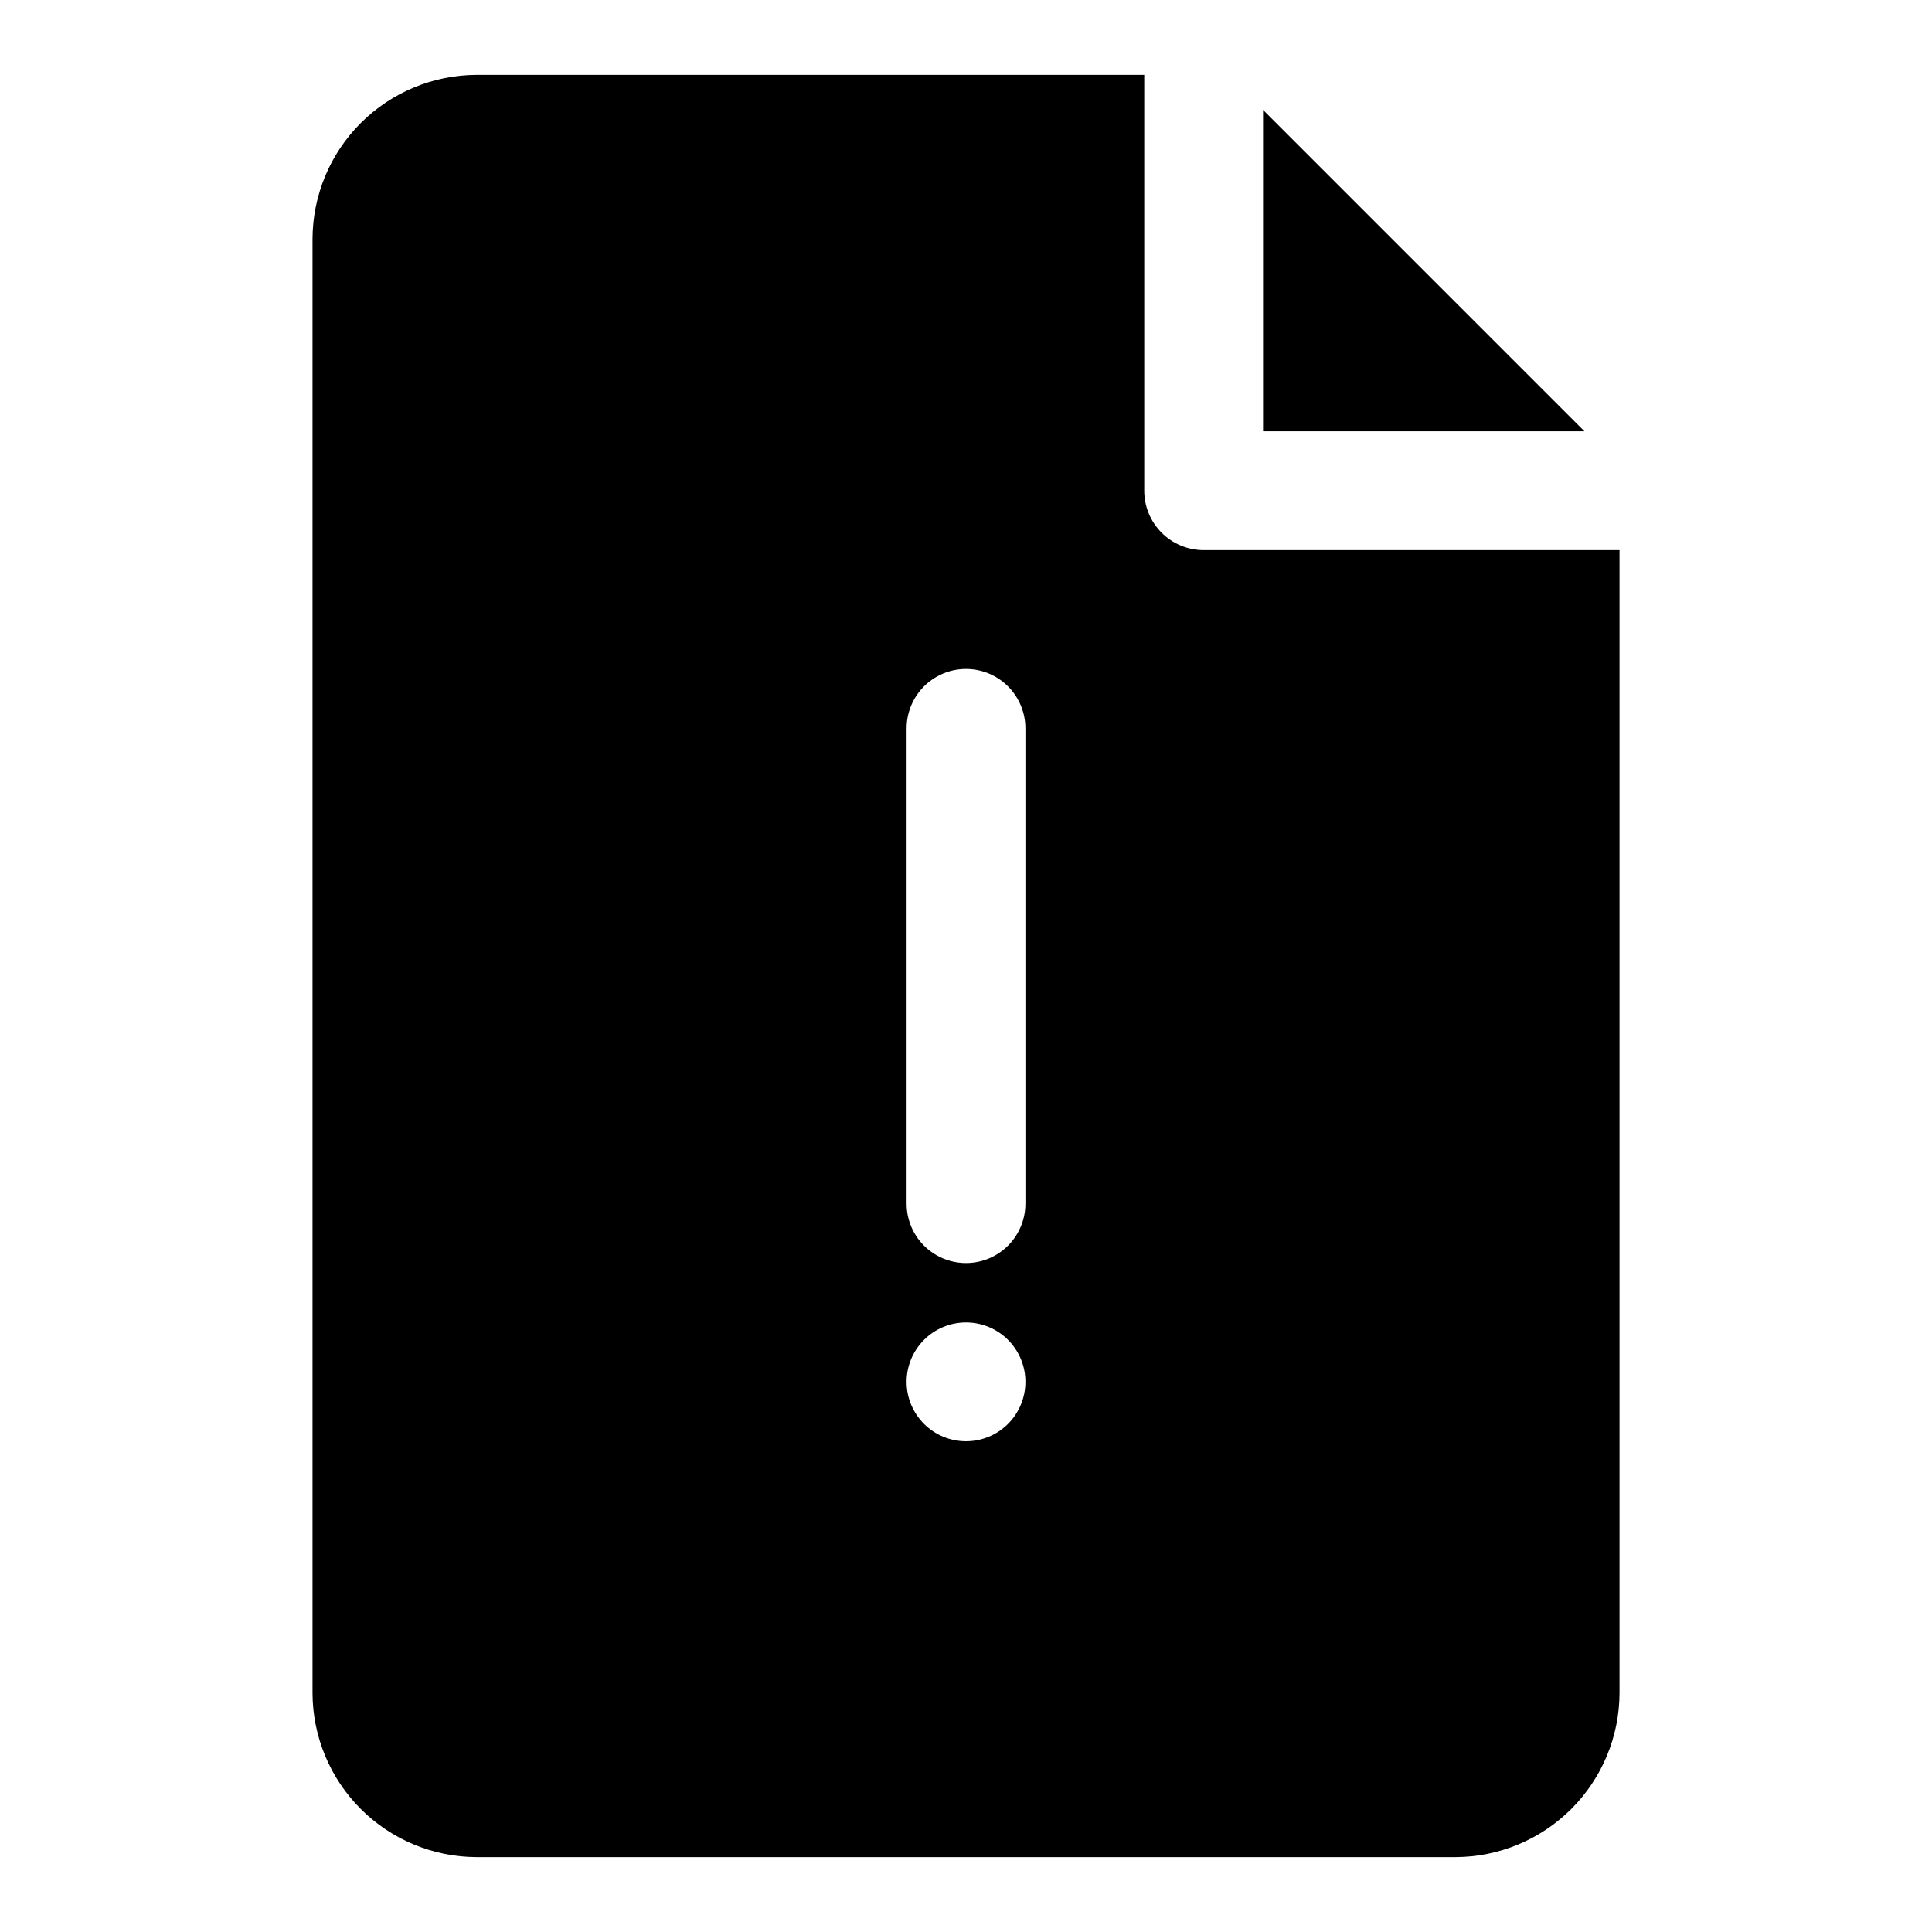
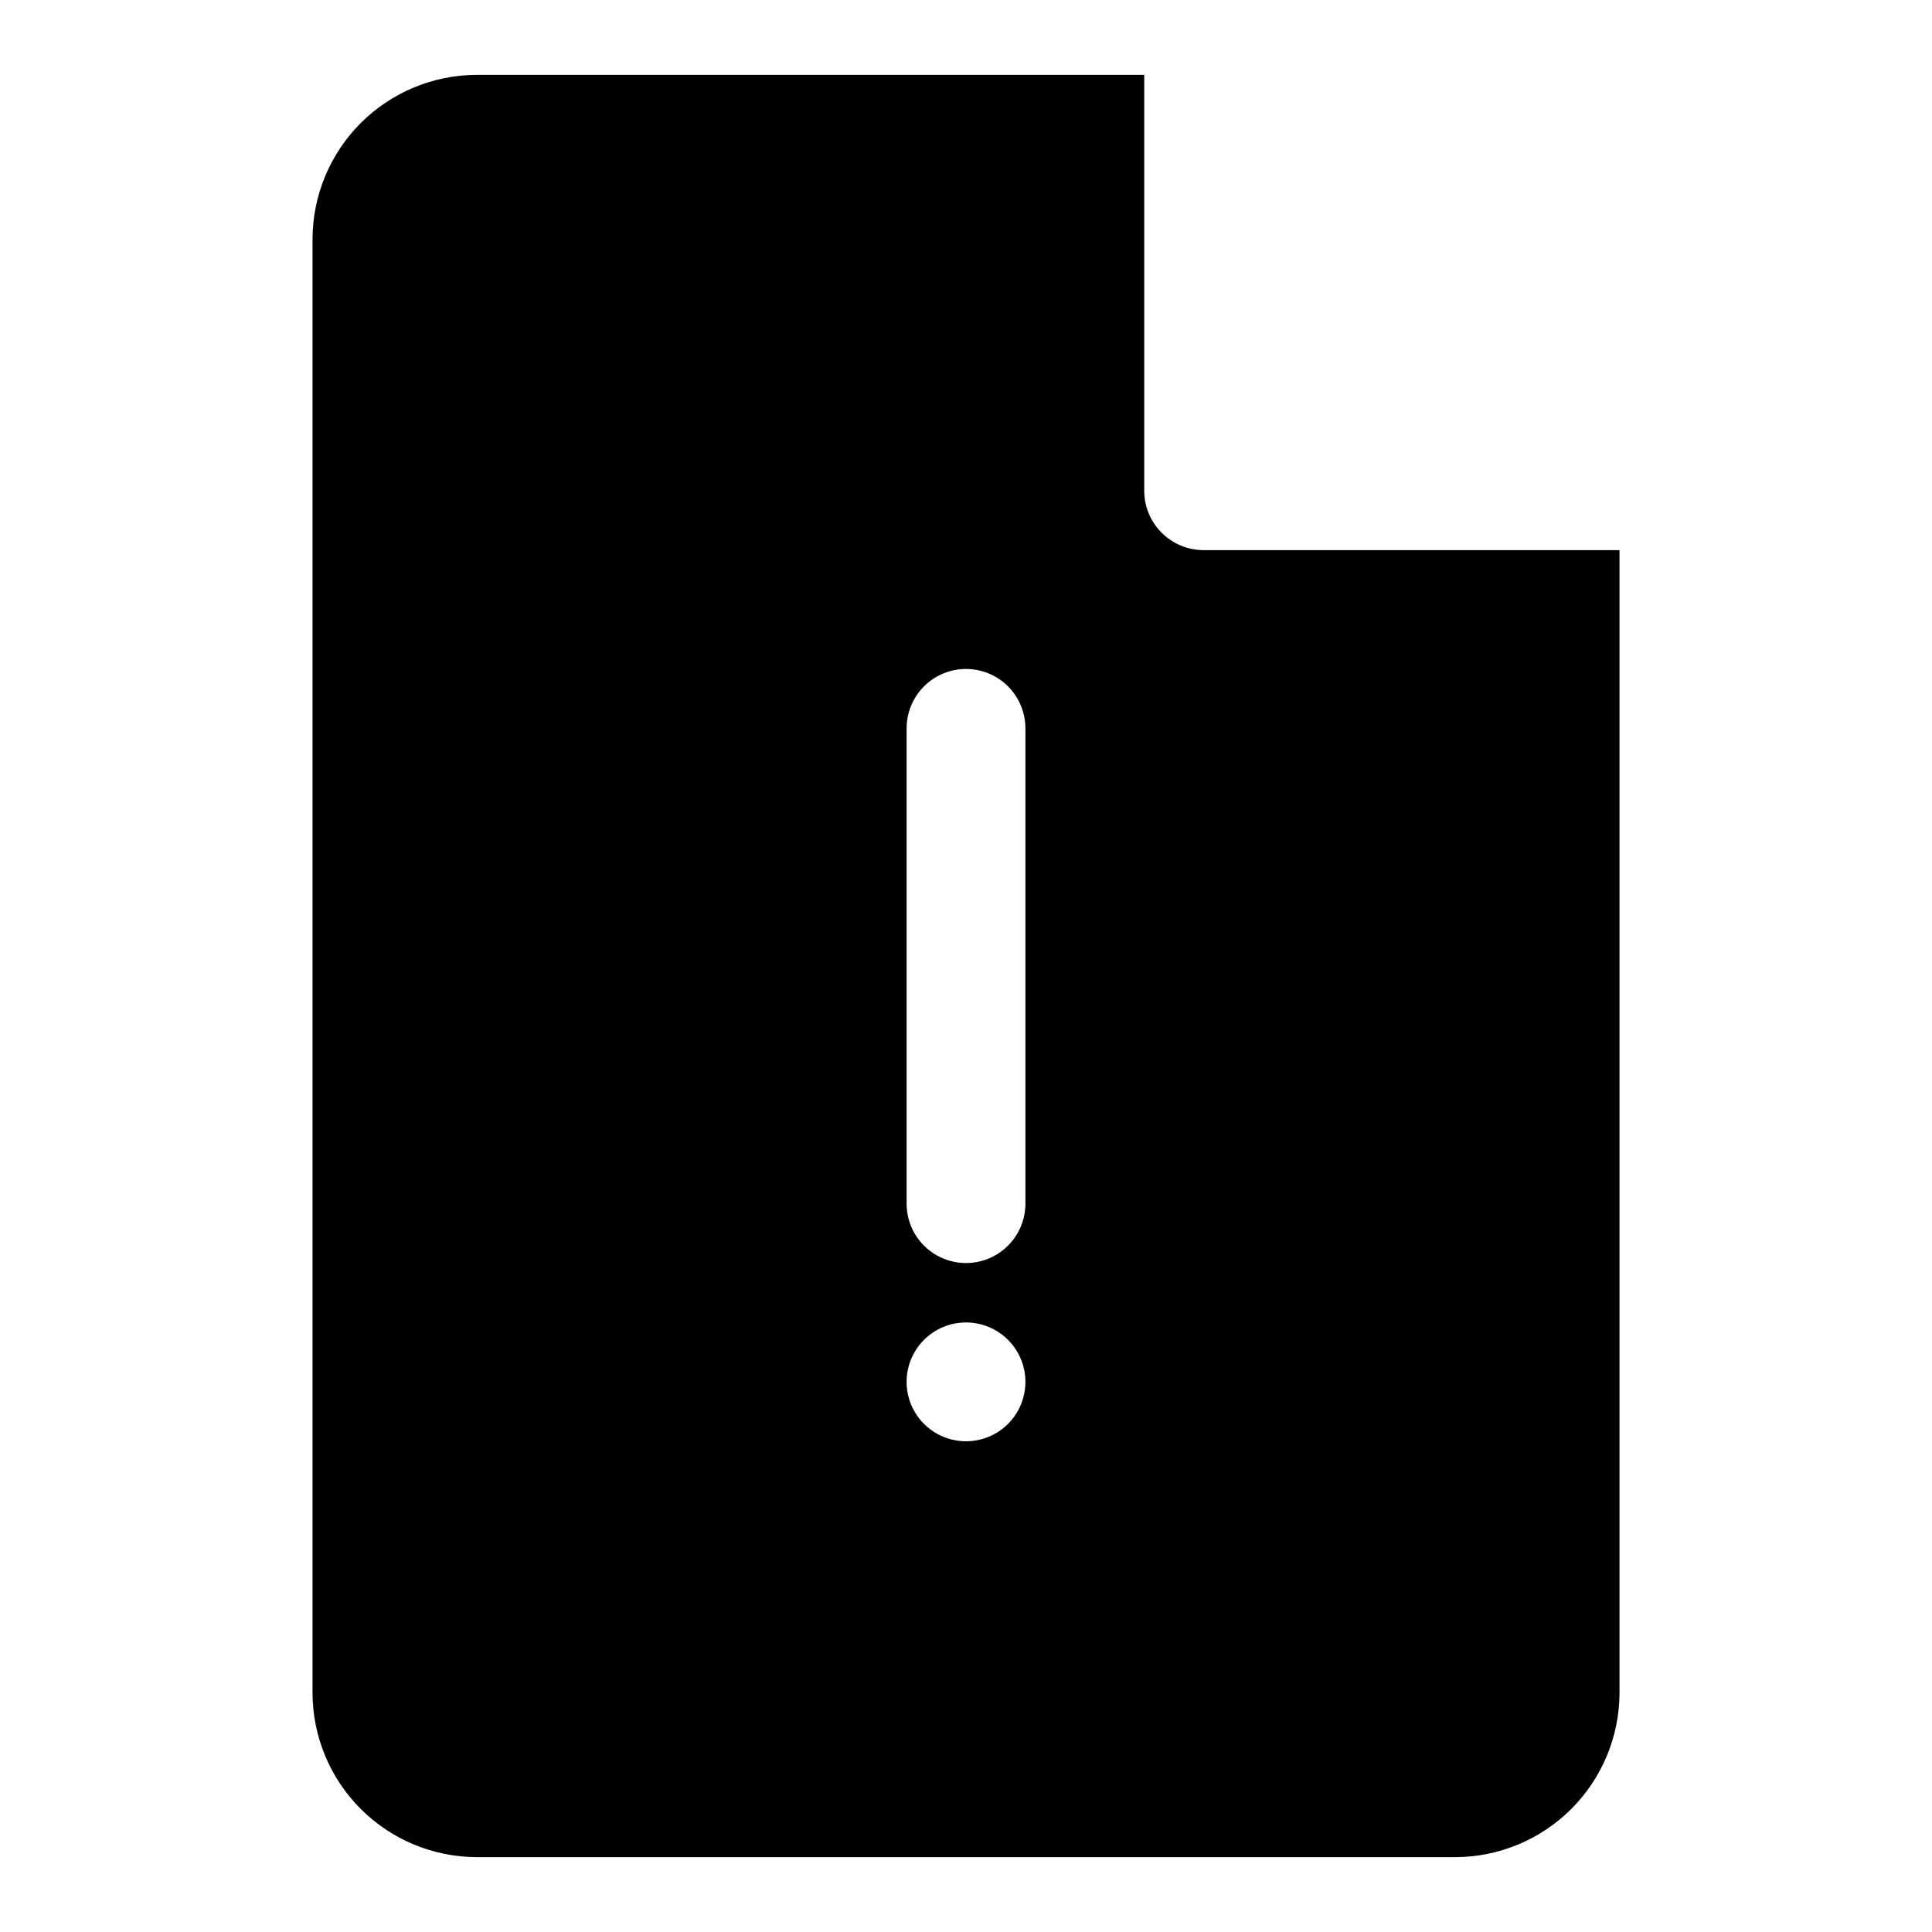
<svg xmlns="http://www.w3.org/2000/svg" fill="#000000" width="800px" height="800px" version="1.1" viewBox="144 144 512 512">
  <g>
-     <path d="m478.72 173.12v85.176h85.176z" />
    <path d="m462.98 289.79c-4.176 0-8.184-1.656-11.133-4.609-2.953-2.953-4.613-6.957-4.613-11.133v-110.21h-176.96c-11.512 0.043-22.539 4.637-30.68 12.773-8.141 8.141-12.73 19.172-12.773 30.684v385.41c0.043 11.512 4.633 22.539 12.773 30.68 8.141 8.141 19.168 12.73 30.68 12.773h259.46c11.512-0.043 22.539-4.633 30.68-12.773s12.73-19.168 12.773-30.68v-302.92zm-62.977 236.16c-4.176 0-8.18-1.656-11.133-4.609-2.953-2.953-4.613-6.957-4.613-11.133s1.66-8.18 4.613-11.133c2.953-2.953 6.957-4.613 11.133-4.613s8.18 1.66 11.133 4.613c2.949 2.953 4.609 6.957 4.609 11.133s-1.66 8.18-4.609 11.133c-2.953 2.953-6.957 4.609-11.133 4.609zm15.742-62.977v0.004c0 5.621-3 10.82-7.871 13.633s-10.875 2.812-15.746 0-7.871-8.012-7.871-13.633v-125.95c0-5.625 3-10.824 7.871-13.637s10.875-2.812 15.746 0 7.871 8.012 7.871 13.637z" />
  </g>
</svg>